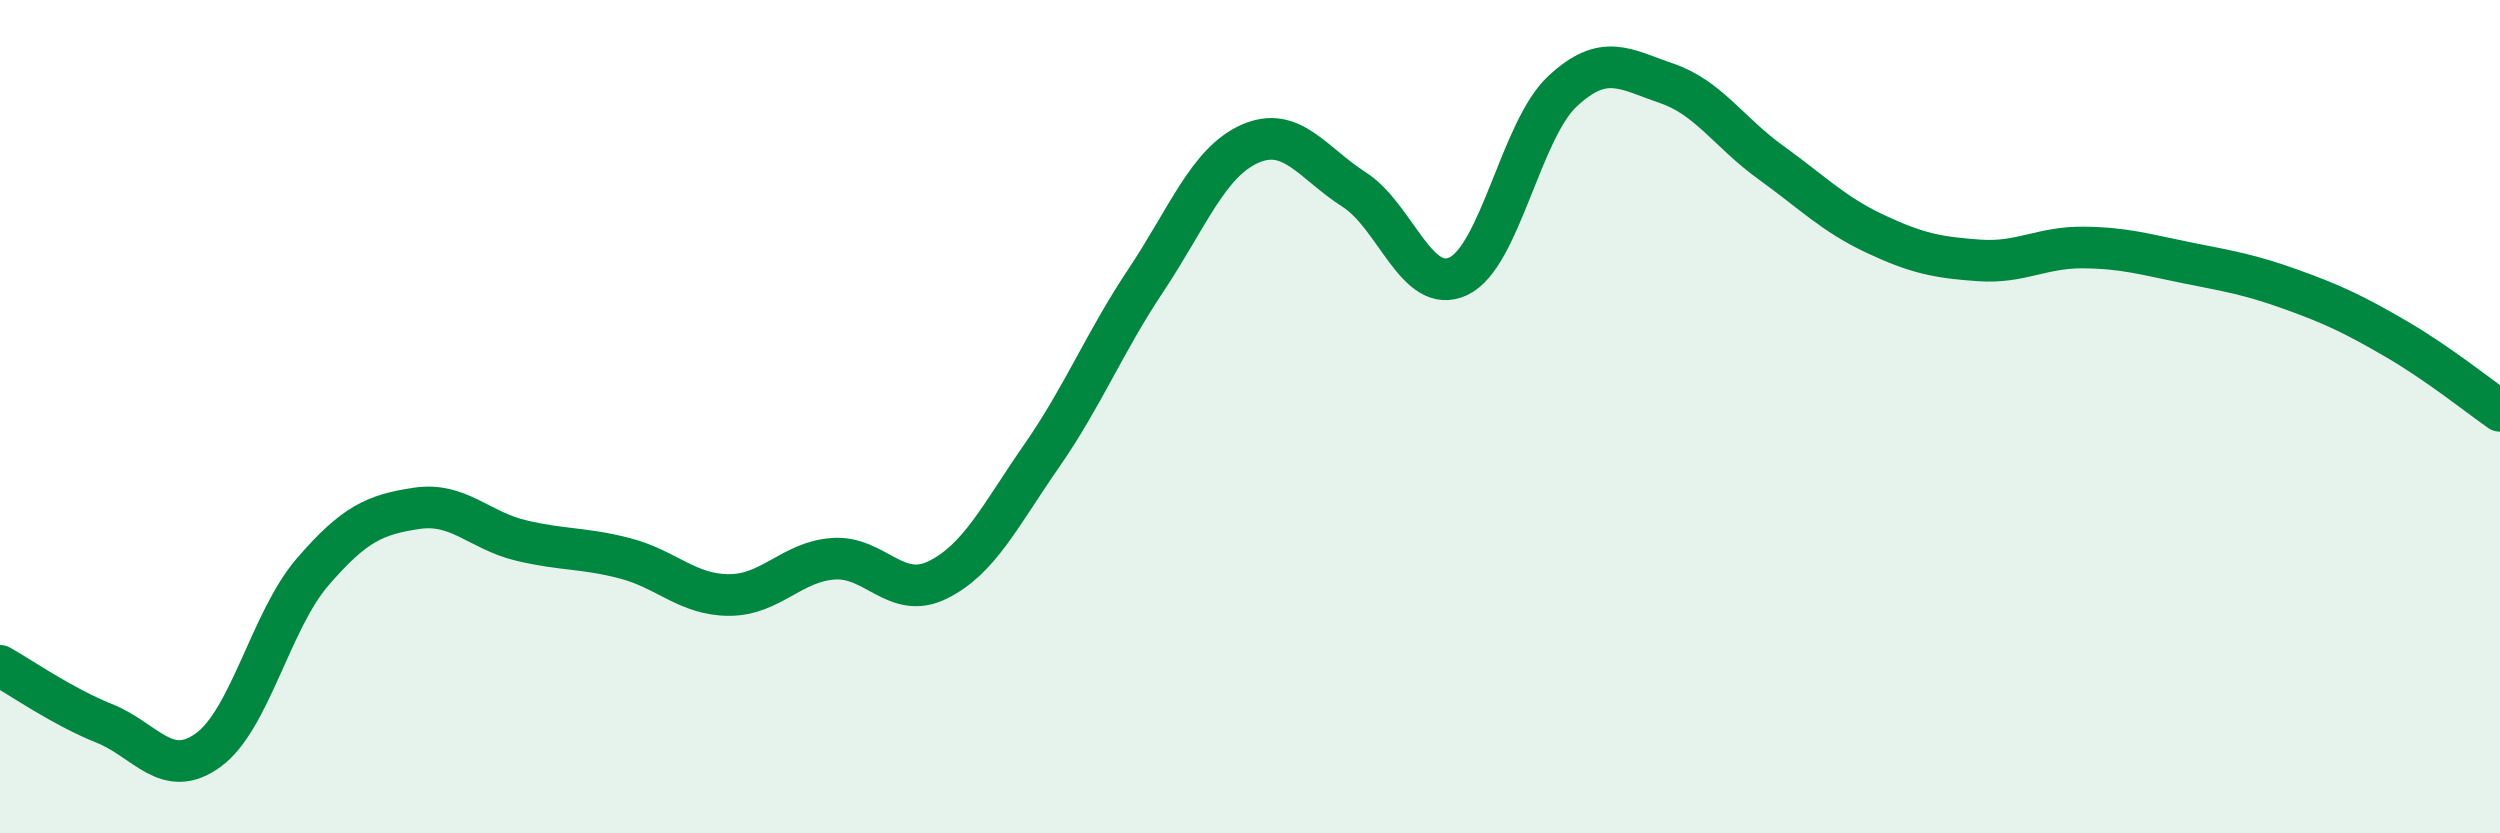
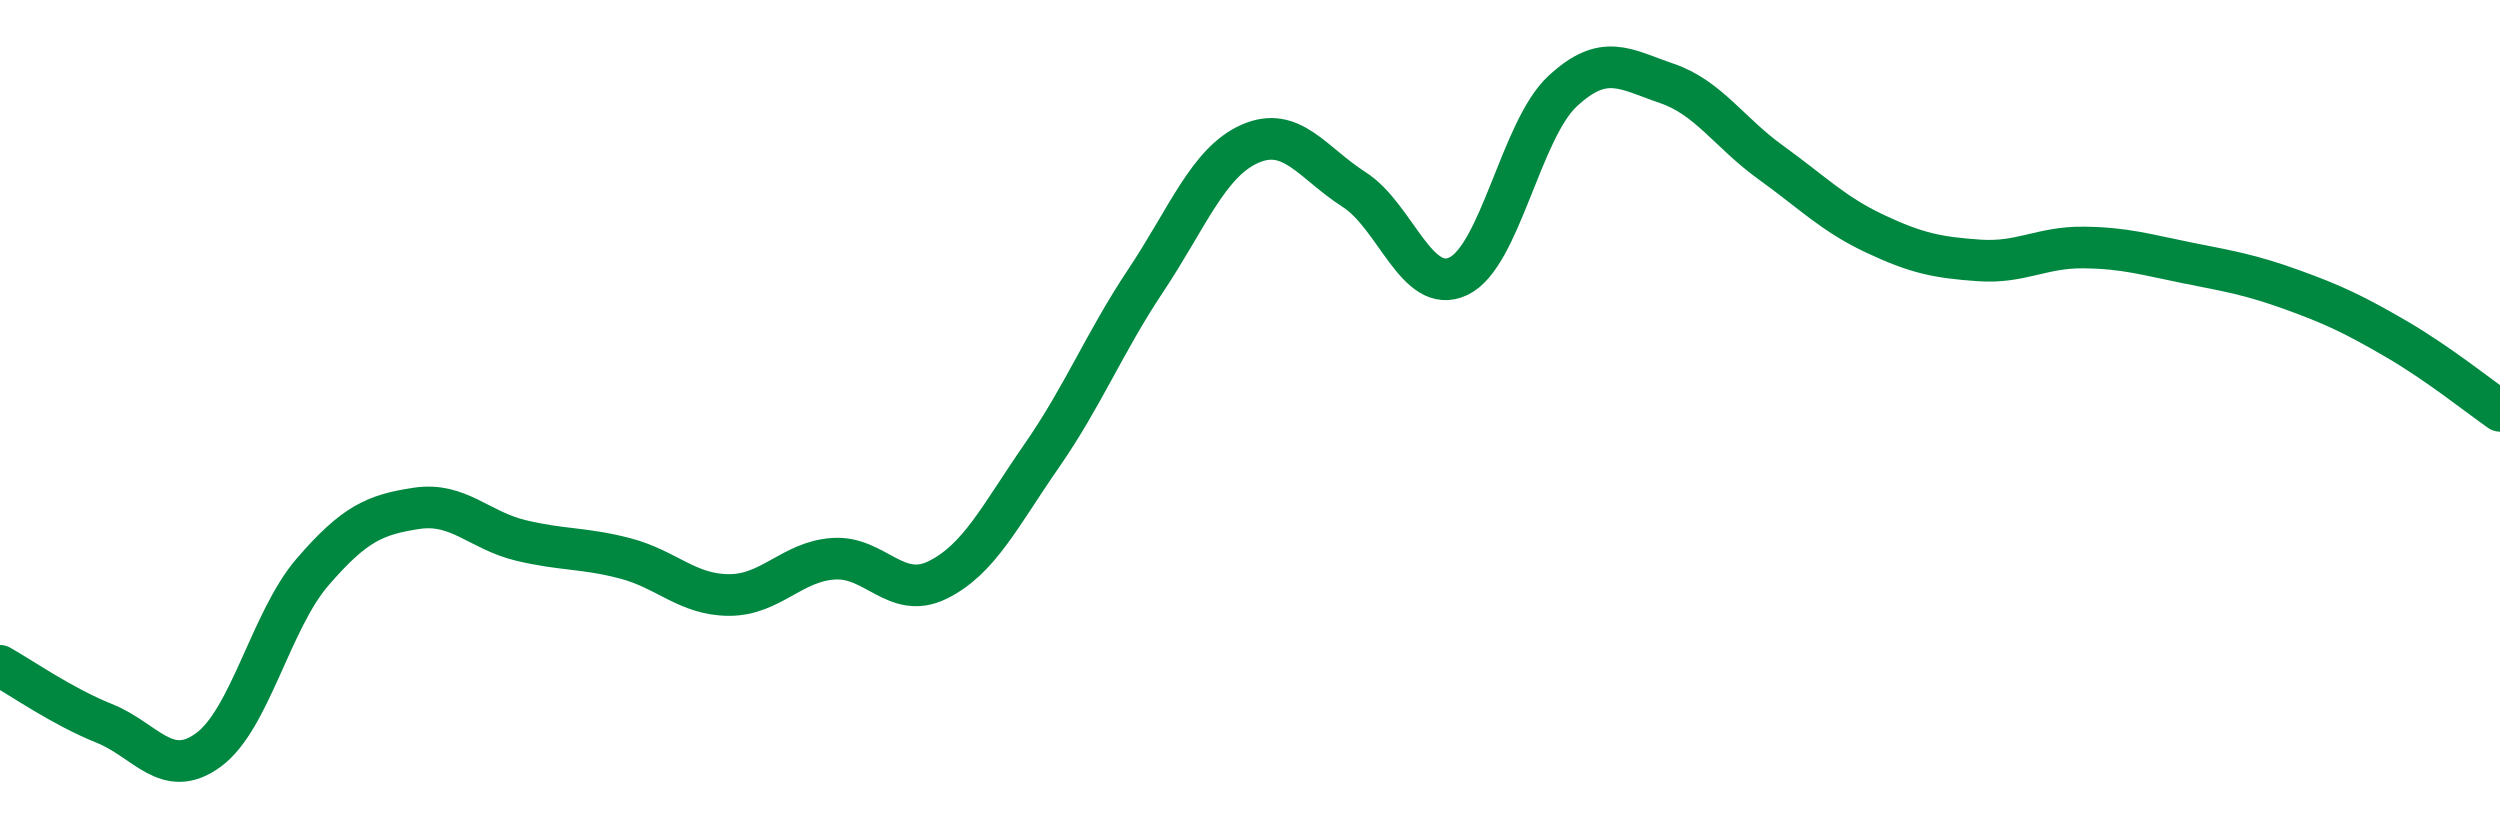
<svg xmlns="http://www.w3.org/2000/svg" width="60" height="20" viewBox="0 0 60 20">
-   <path d="M 0,15.98 C 0.5,16.26 1.5,16.96 2.5,17.36 C 3.5,17.76 4,18.73 5,18 C 6,17.27 6.5,14.89 7.5,13.73 C 8.5,12.57 9,12.35 10,12.2 C 11,12.05 11.5,12.73 12.5,12.97 C 13.5,13.21 14,13.14 15,13.4 C 16,13.66 16.5,14.28 17.5,14.28 C 18.5,14.28 19,13.48 20,13.41 C 21,13.34 21.5,14.41 22.5,13.92 C 23.5,13.43 24,12.38 25,10.94 C 26,9.5 26.5,8.23 27.5,6.73 C 28.5,5.23 29,3.89 30,3.45 C 31,3.01 31.5,3.91 32.5,4.55 C 33.5,5.19 34,7.1 35,6.63 C 36,6.16 36.5,3.12 37.5,2.19 C 38.5,1.26 39,1.66 40,2 C 41,2.34 41.5,3.18 42.5,3.9 C 43.5,4.62 44,5.14 45,5.61 C 46,6.08 46.5,6.18 47.5,6.25 C 48.5,6.32 49,5.93 50,5.94 C 51,5.95 51.5,6.11 52.5,6.31 C 53.5,6.51 54,6.59 55,6.95 C 56,7.31 56.5,7.55 57.5,8.13 C 58.5,8.71 59.5,9.51 60,9.86L60 20L0 20Z" fill="#008740" opacity="0.1" stroke-linecap="round" stroke-linejoin="round" />
  <path d="M 0,15.98 C 0.5,16.26 1.5,16.96 2.5,17.36 C 3.5,17.76 4,18.73 5,18 C 6,17.27 6.5,14.89 7.5,13.73 C 8.5,12.57 9,12.35 10,12.2 C 11,12.05 11.5,12.73 12.5,12.97 C 13.5,13.21 14,13.14 15,13.4 C 16,13.66 16.5,14.28 17.5,14.28 C 18.5,14.28 19,13.48 20,13.41 C 21,13.34 21.5,14.41 22.5,13.92 C 23.5,13.43 24,12.38 25,10.94 C 26,9.5 26.5,8.23 27.5,6.73 C 28.5,5.23 29,3.89 30,3.45 C 31,3.01 31.5,3.91 32.5,4.55 C 33.5,5.19 34,7.1 35,6.63 C 36,6.16 36.5,3.12 37.5,2.19 C 38.5,1.26 39,1.66 40,2 C 41,2.34 41.5,3.18 42.5,3.9 C 43.5,4.62 44,5.14 45,5.61 C 46,6.08 46.5,6.18 47.5,6.25 C 48.5,6.32 49,5.93 50,5.94 C 51,5.95 51.5,6.11 52.5,6.31 C 53.5,6.51 54,6.59 55,6.95 C 56,7.31 56.5,7.55 57.5,8.13 C 58.5,8.71 59.5,9.51 60,9.86" stroke="#008740" stroke-width="1" fill="none" stroke-linecap="round" stroke-linejoin="round" />
</svg>